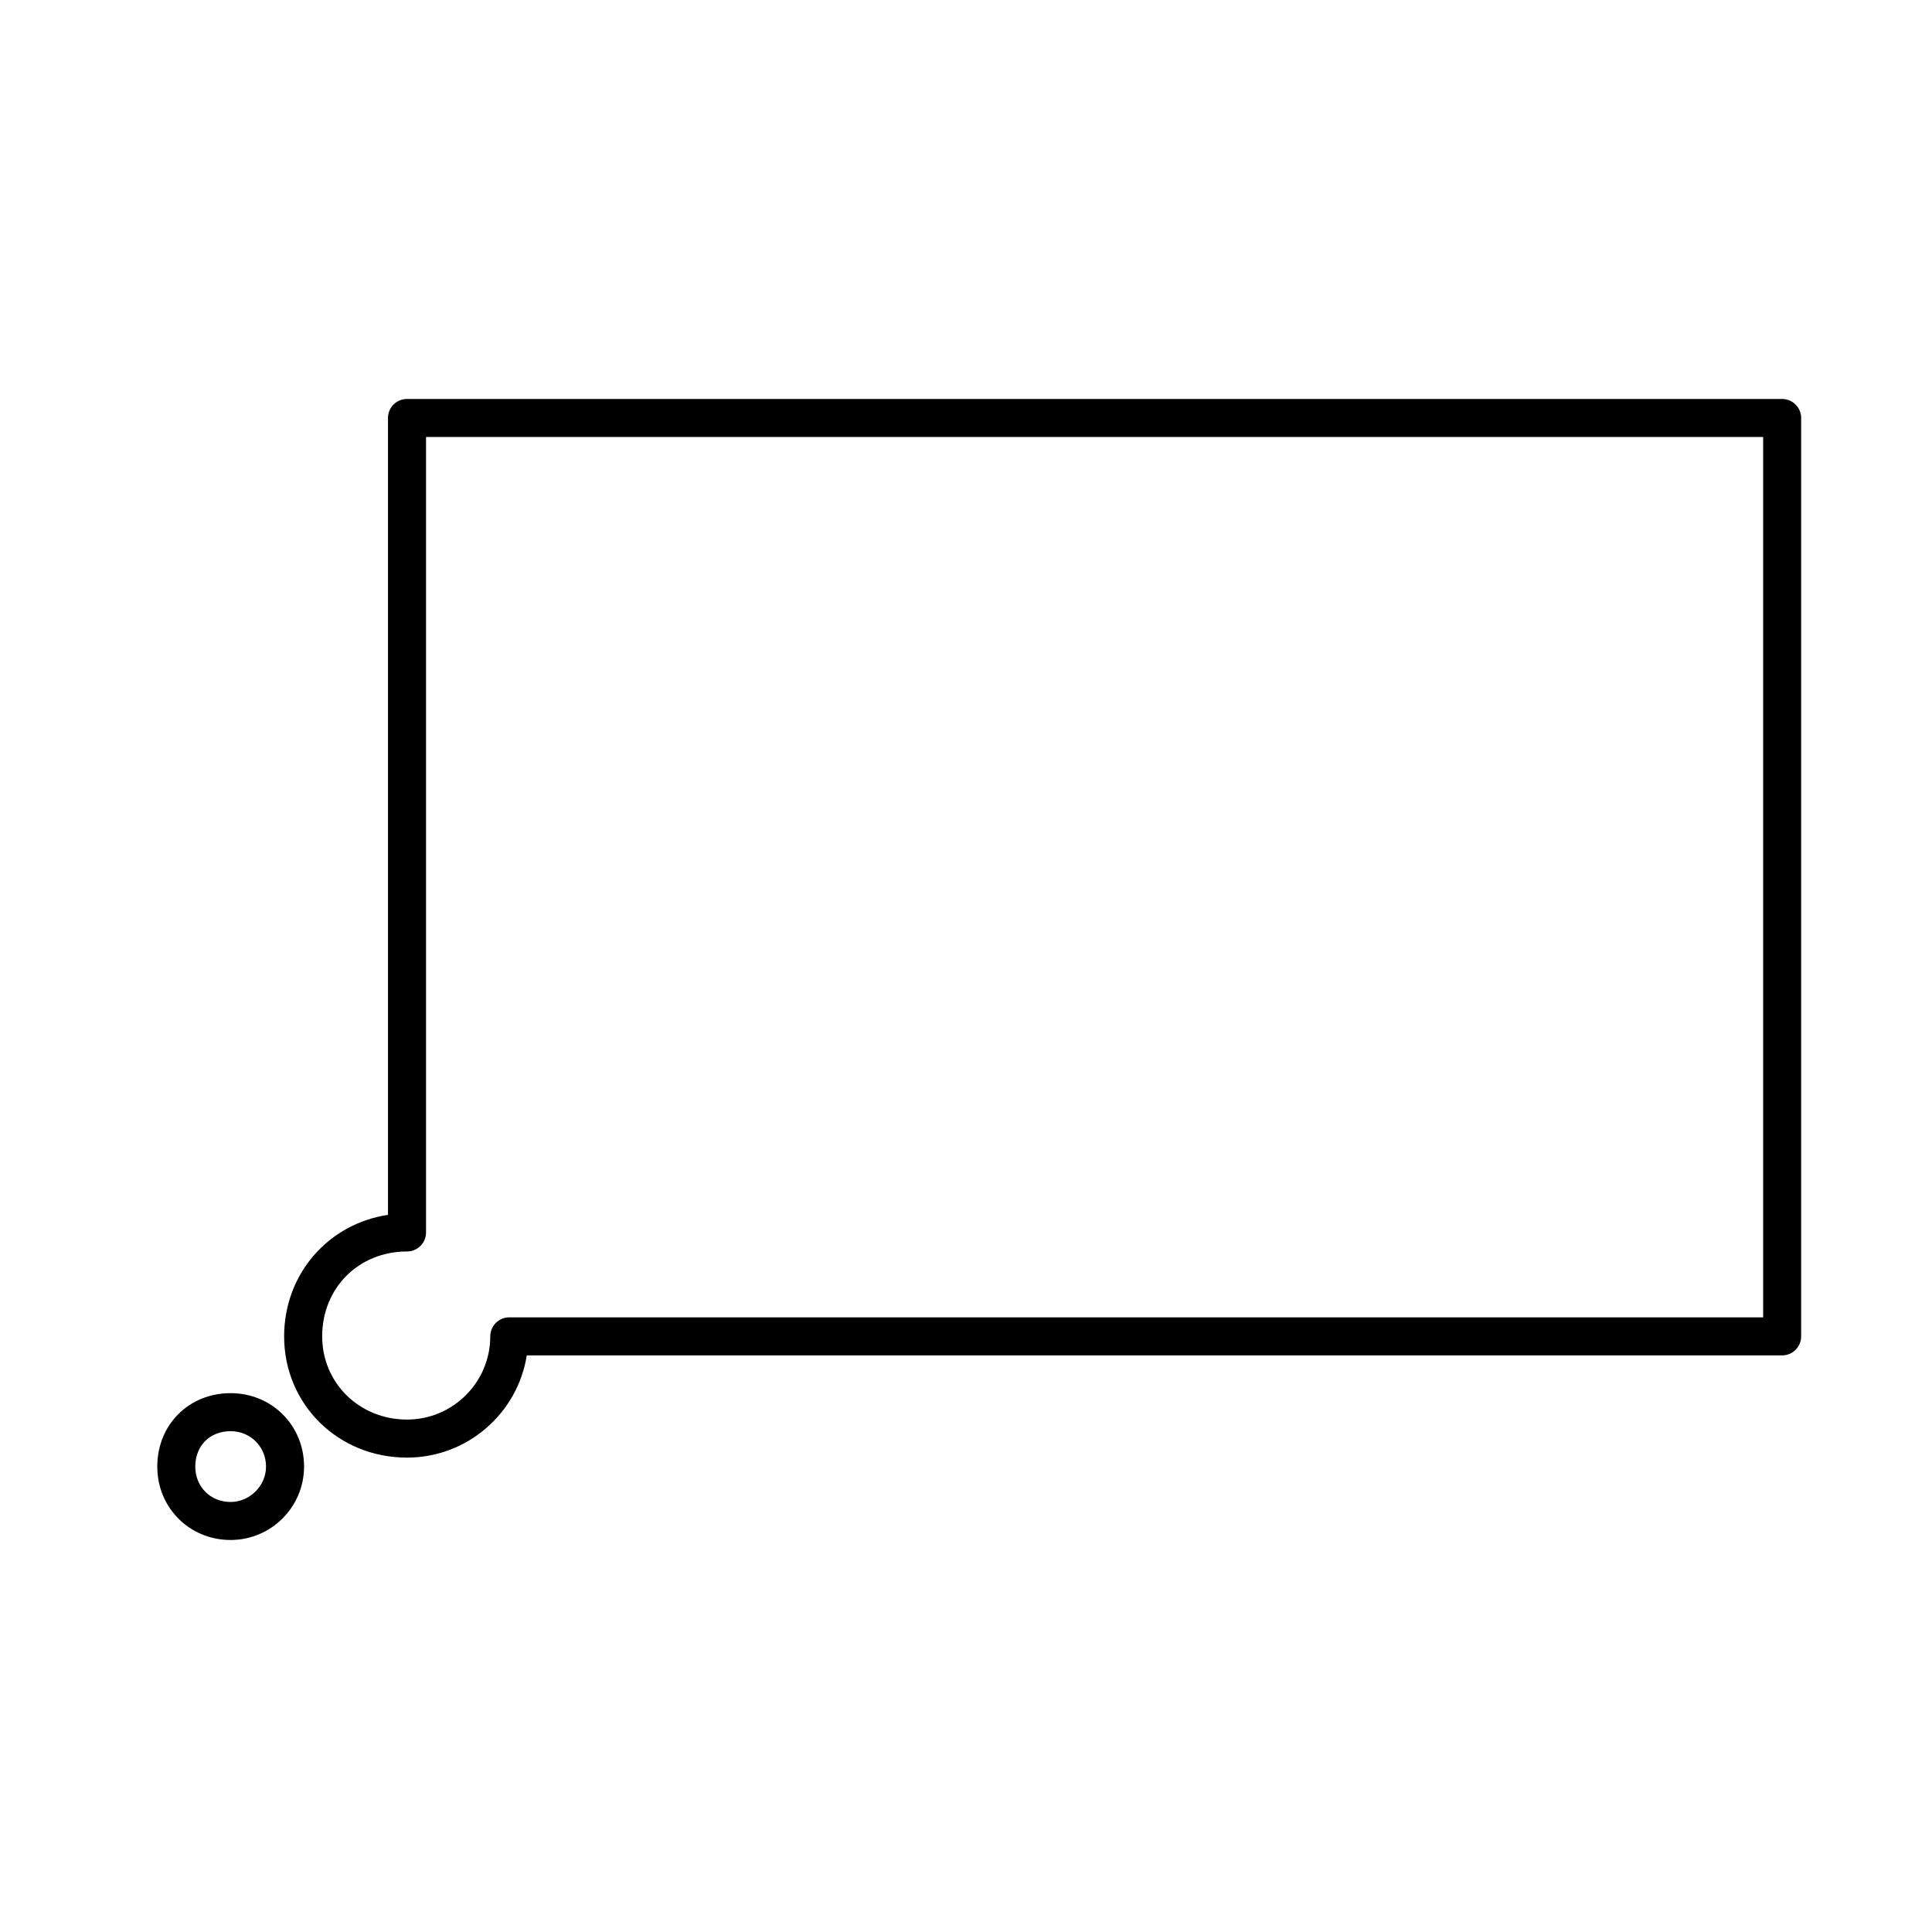
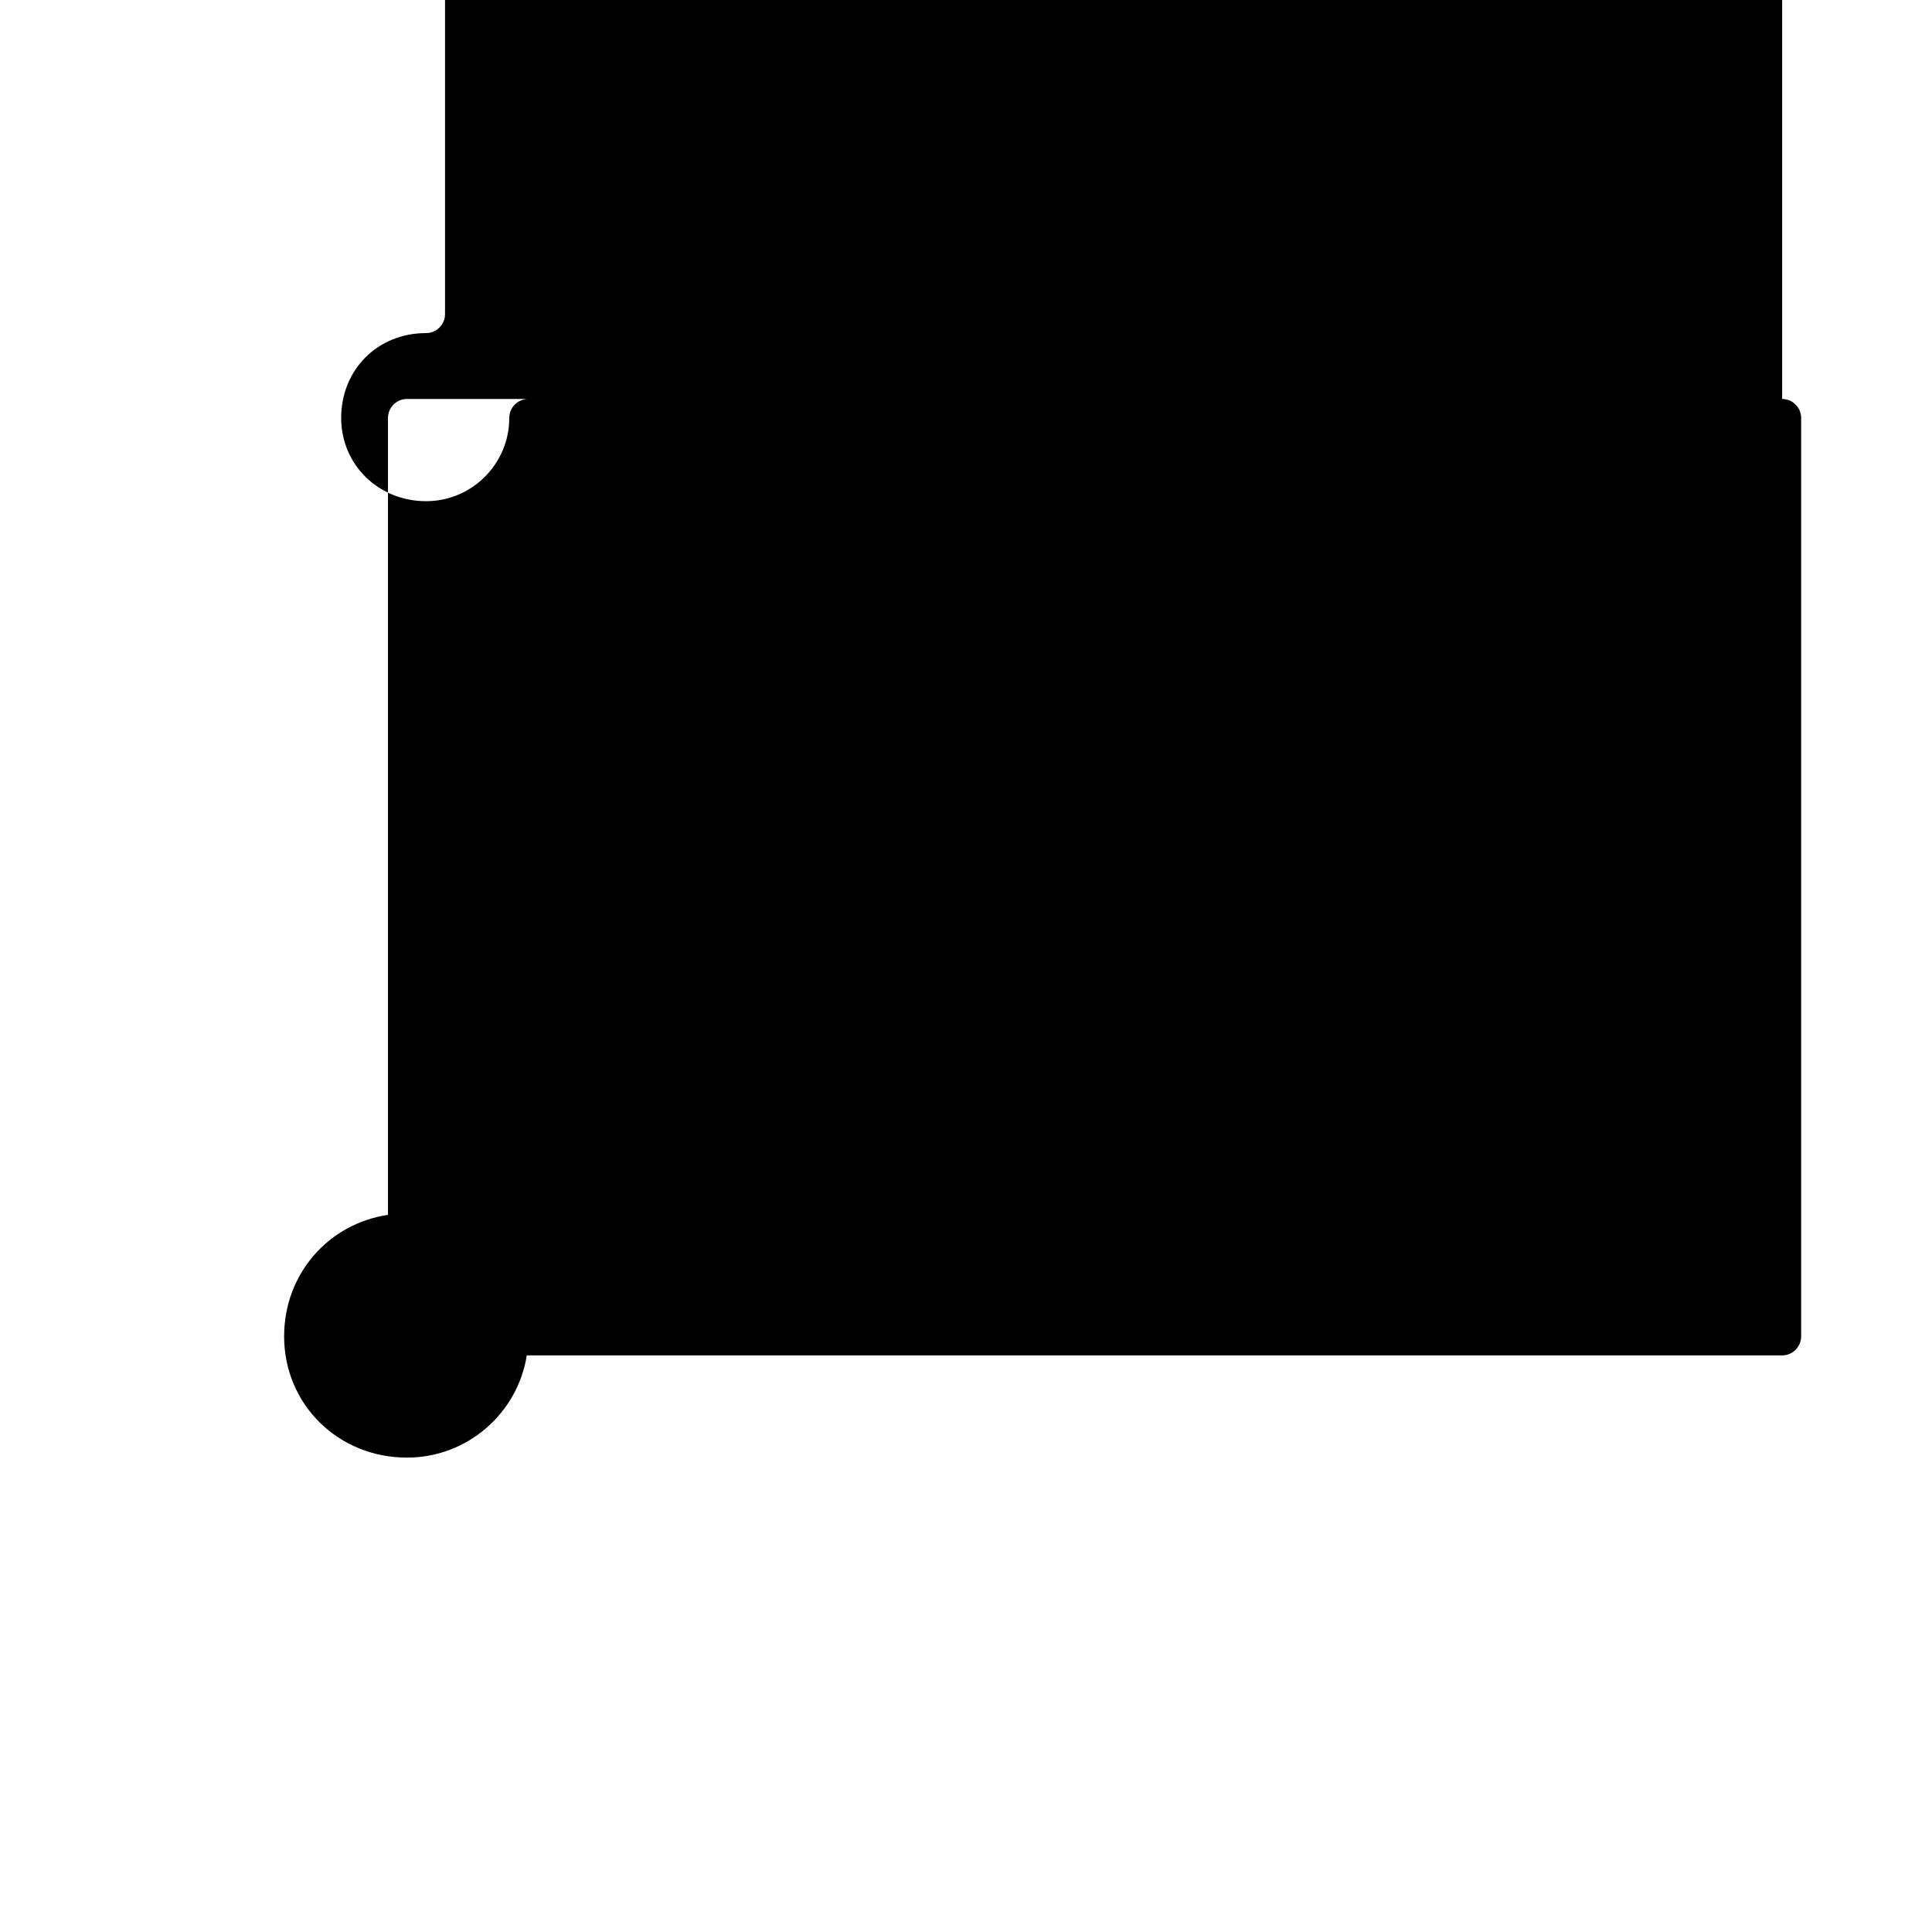
<svg xmlns="http://www.w3.org/2000/svg" fill="#000000" width="800px" height="800px" version="1.1" viewBox="144 144 512 512">
  <g>
-     <path d="m616.29 249.73h-364.43c-2.785 0-5.039 2.258-5.039 5.039v211.18c-15.785 2.359-27.523 15.648-27.523 32.203 0 18.016 14.305 32.129 32.562 32.129 16.008 0 29.316-11.758 31.746-27.09h332.68c2.785 0 5.039-2.258 5.039-5.039v-243.38c0-2.781-2.258-5.039-5.039-5.039zm-5.035 243.38h-332.29c-2.785 0-5.039 2.254-5.039 5.039 0 12.16-9.898 22.051-22.062 22.051-12.609 0-22.484-9.684-22.484-22.051 0-12.828 9.668-22.496 22.484-22.496 2.785 0 5.039-2.258 5.039-5.039v-210.8h354.35z" />
-     <path d="m224.58 532.66c0-10.914-8.551-19.461-19.461-19.461-11.078 0-19.438 8.367-19.438 19.461 0 10.902 8.535 19.453 19.438 19.453 10.723 0 19.461-8.727 19.461-19.453zm-19.469 9.379c-5.34 0-9.359-4.035-9.359-9.375 0-5.531 3.856-9.387 9.359-9.387 5.266 0 9.387 4.121 9.387 9.387 0.004 5.074-4.297 9.375-9.387 9.375z" />
+     <path d="m616.29 249.73h-364.43c-2.785 0-5.039 2.258-5.039 5.039v211.18c-15.785 2.359-27.523 15.648-27.523 32.203 0 18.016 14.305 32.129 32.562 32.129 16.008 0 29.316-11.758 31.746-27.09h332.68c2.785 0 5.039-2.258 5.039-5.039v-243.38c0-2.781-2.258-5.039-5.039-5.039zh-332.29c-2.785 0-5.039 2.254-5.039 5.039 0 12.16-9.898 22.051-22.062 22.051-12.609 0-22.484-9.684-22.484-22.051 0-12.828 9.668-22.496 22.484-22.496 2.785 0 5.039-2.258 5.039-5.039v-210.8h354.35z" />
  </g>
</svg>